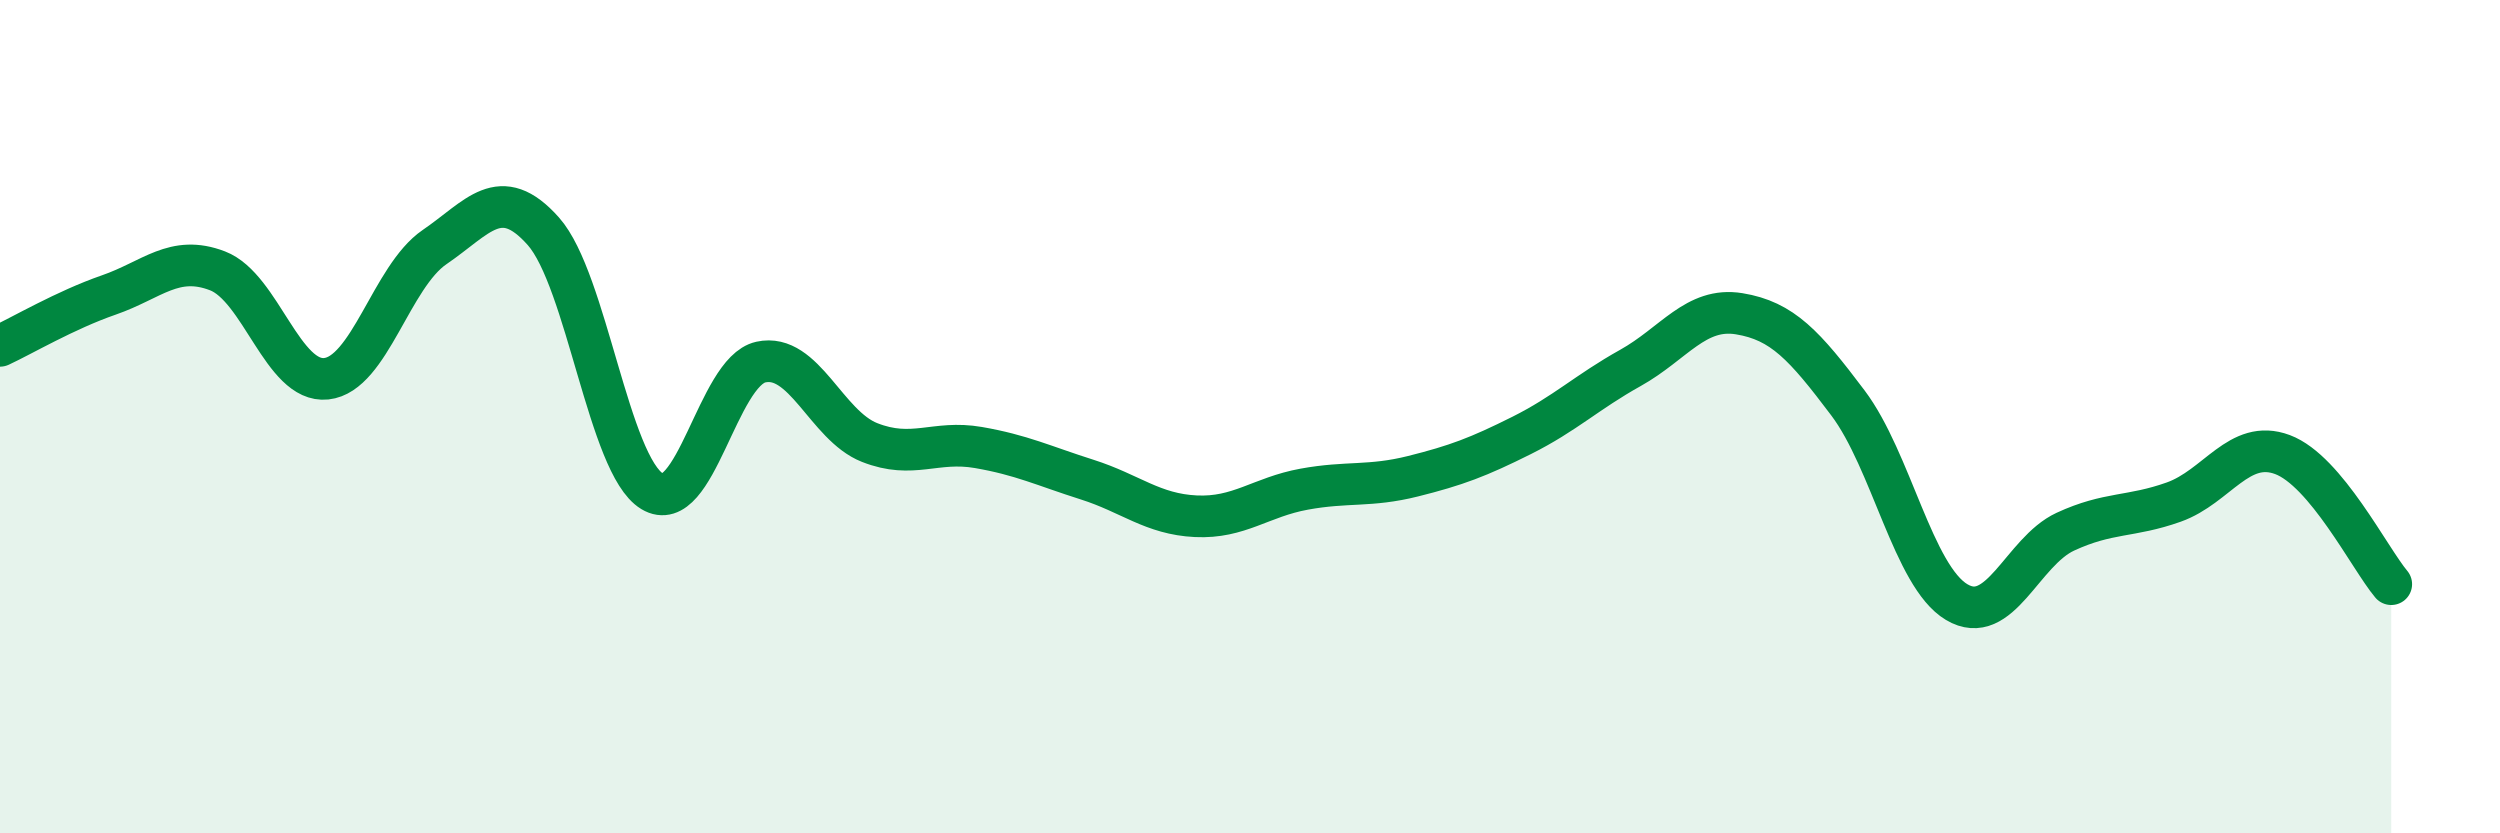
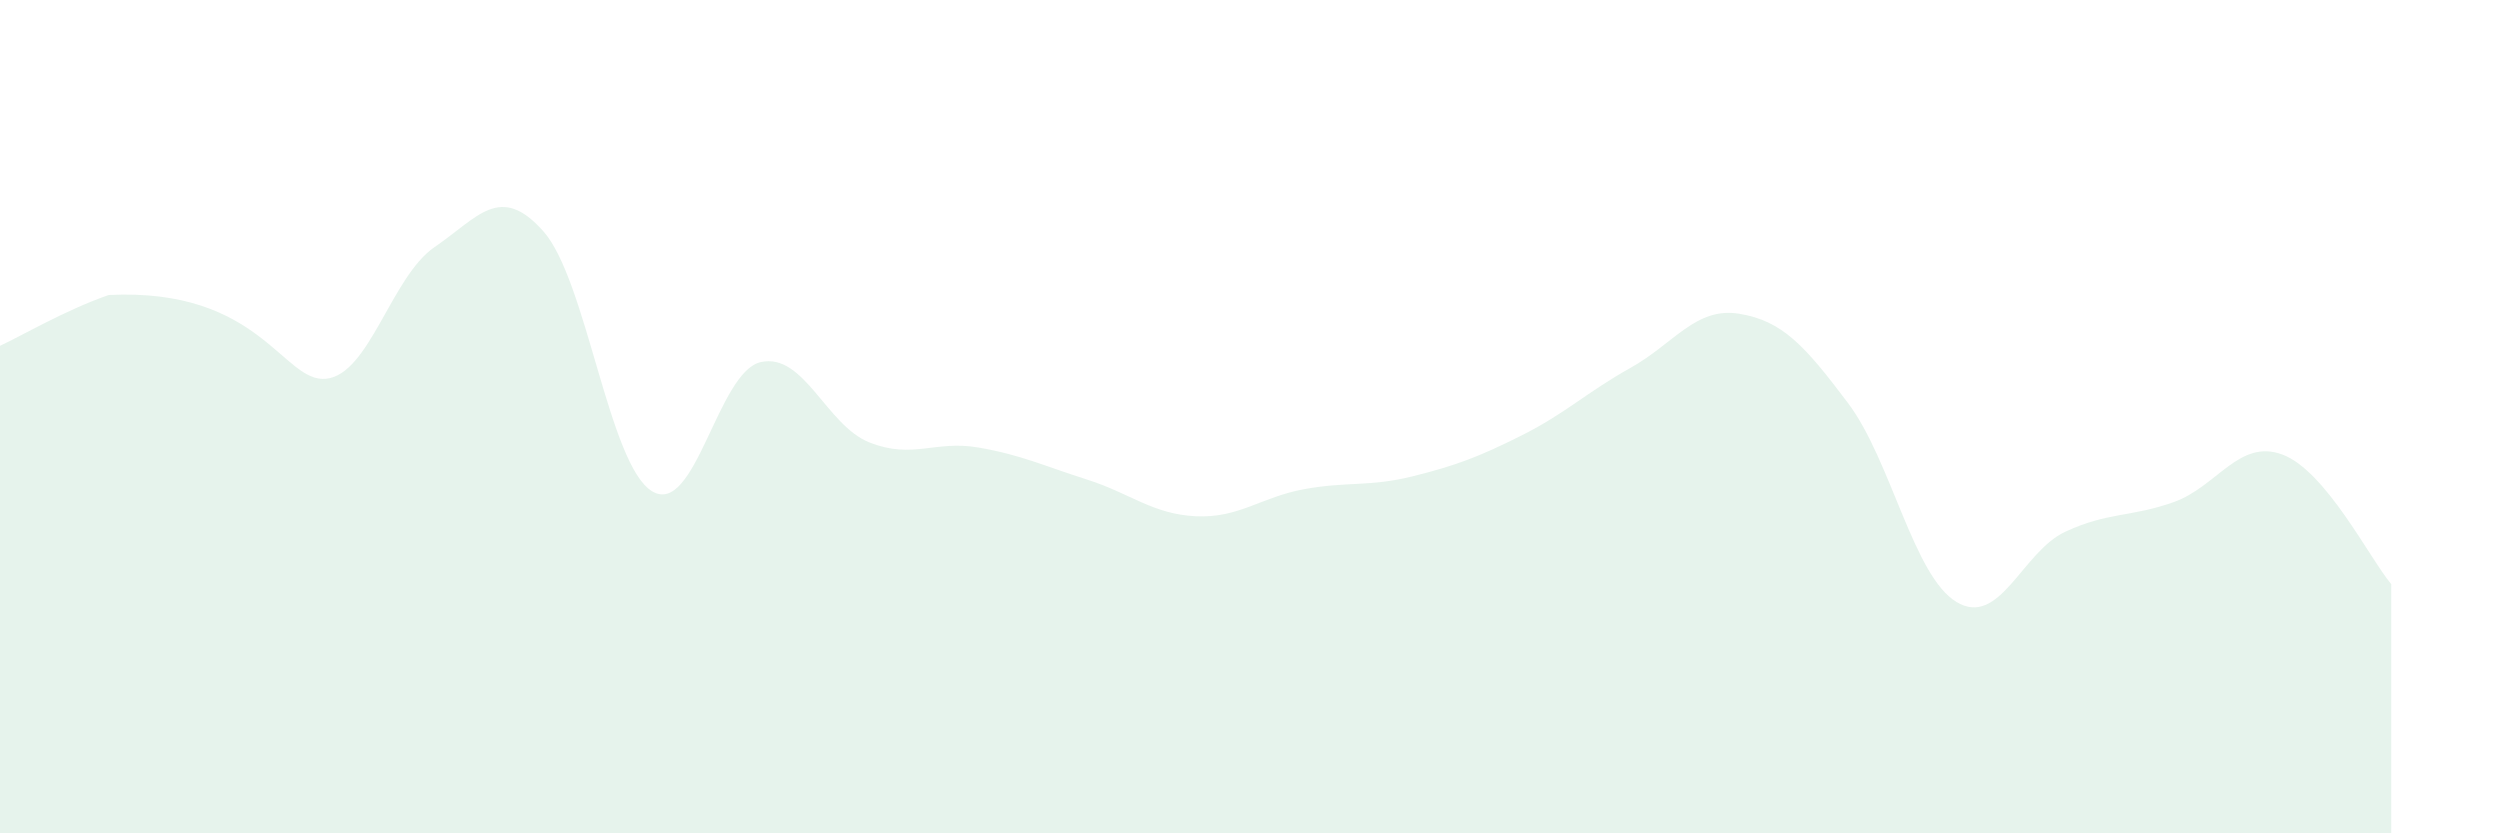
<svg xmlns="http://www.w3.org/2000/svg" width="60" height="20" viewBox="0 0 60 20">
-   <path d="M 0,8.3 C 0.52,8.06 1.57,7.44 2.61,7.08 C 3.65,6.72 4.18,6.1 5.22,6.5 C 6.26,6.9 6.79,9.2 7.83,9.09 C 8.87,8.98 9.39,6.64 10.43,5.93 C 11.47,5.22 12,4.38 13.04,5.55 C 14.08,6.72 14.61,11.16 15.65,11.79 C 16.69,12.42 17.22,8.92 18.26,8.69 C 19.3,8.46 19.83,10.21 20.87,10.62 C 21.91,11.03 22.44,10.56 23.48,10.74 C 24.52,10.92 25.05,11.18 26.09,11.51 C 27.13,11.84 27.66,12.34 28.7,12.39 C 29.74,12.44 30.26,11.93 31.3,11.74 C 32.34,11.55 32.87,11.69 33.91,11.43 C 34.95,11.17 35.48,10.97 36.52,10.45 C 37.56,9.93 38.09,9.41 39.13,8.83 C 40.17,8.25 40.7,7.36 41.74,7.53 C 42.78,7.7 43.31,8.29 44.35,9.67 C 45.39,11.05 45.92,13.83 46.96,14.45 C 48,15.07 48.53,13.24 49.57,12.76 C 50.61,12.28 51.13,12.42 52.17,12.05 C 53.21,11.68 53.74,10.52 54.78,10.91 C 55.82,11.3 56.87,13.4 57.39,14.02L57.39 20L0 20Z" fill="#008740" opacity="0.1" stroke-linecap="round" stroke-linejoin="round" />
-   <path d="M 0,8.3 C 0.52,8.06 1.57,7.44 2.61,7.08 C 3.65,6.72 4.18,6.1 5.22,6.5 C 6.26,6.9 6.79,9.2 7.83,9.09 C 8.87,8.98 9.39,6.64 10.43,5.93 C 11.47,5.22 12,4.38 13.04,5.55 C 14.08,6.72 14.61,11.16 15.65,11.79 C 16.69,12.42 17.22,8.92 18.26,8.69 C 19.3,8.46 19.83,10.21 20.87,10.62 C 21.91,11.03 22.44,10.56 23.48,10.74 C 24.52,10.92 25.05,11.18 26.09,11.51 C 27.13,11.84 27.66,12.34 28.7,12.39 C 29.74,12.44 30.26,11.93 31.3,11.74 C 32.34,11.55 32.87,11.69 33.91,11.43 C 34.95,11.17 35.48,10.97 36.52,10.45 C 37.56,9.93 38.09,9.41 39.13,8.83 C 40.17,8.25 40.7,7.36 41.74,7.53 C 42.78,7.7 43.31,8.29 44.35,9.67 C 45.39,11.05 45.92,13.83 46.96,14.45 C 48,15.07 48.53,13.24 49.57,12.76 C 50.61,12.28 51.13,12.42 52.17,12.05 C 53.21,11.68 53.74,10.52 54.78,10.91 C 55.82,11.3 56.87,13.4 57.39,14.02" stroke="#008740" stroke-width="1" fill="none" stroke-linecap="round" stroke-linejoin="round" />
+   <path d="M 0,8.3 C 0.52,8.06 1.57,7.44 2.61,7.08 C 6.26,6.9 6.79,9.2 7.83,9.09 C 8.87,8.98 9.39,6.64 10.43,5.93 C 11.47,5.22 12,4.38 13.04,5.55 C 14.08,6.72 14.61,11.16 15.65,11.79 C 16.69,12.42 17.22,8.92 18.26,8.69 C 19.3,8.46 19.83,10.21 20.87,10.62 C 21.91,11.03 22.44,10.56 23.48,10.74 C 24.52,10.92 25.05,11.18 26.09,11.51 C 27.13,11.84 27.66,12.34 28.7,12.39 C 29.74,12.44 30.26,11.93 31.3,11.74 C 32.34,11.55 32.87,11.69 33.91,11.43 C 34.95,11.17 35.48,10.97 36.52,10.45 C 37.56,9.93 38.09,9.41 39.13,8.83 C 40.17,8.25 40.7,7.36 41.74,7.53 C 42.78,7.7 43.31,8.29 44.35,9.67 C 45.39,11.05 45.92,13.83 46.96,14.45 C 48,15.07 48.53,13.24 49.57,12.76 C 50.61,12.28 51.13,12.42 52.17,12.05 C 53.21,11.68 53.74,10.52 54.78,10.91 C 55.82,11.3 56.87,13.4 57.39,14.02L57.39 20L0 20Z" fill="#008740" opacity="0.1" stroke-linecap="round" stroke-linejoin="round" />
</svg>